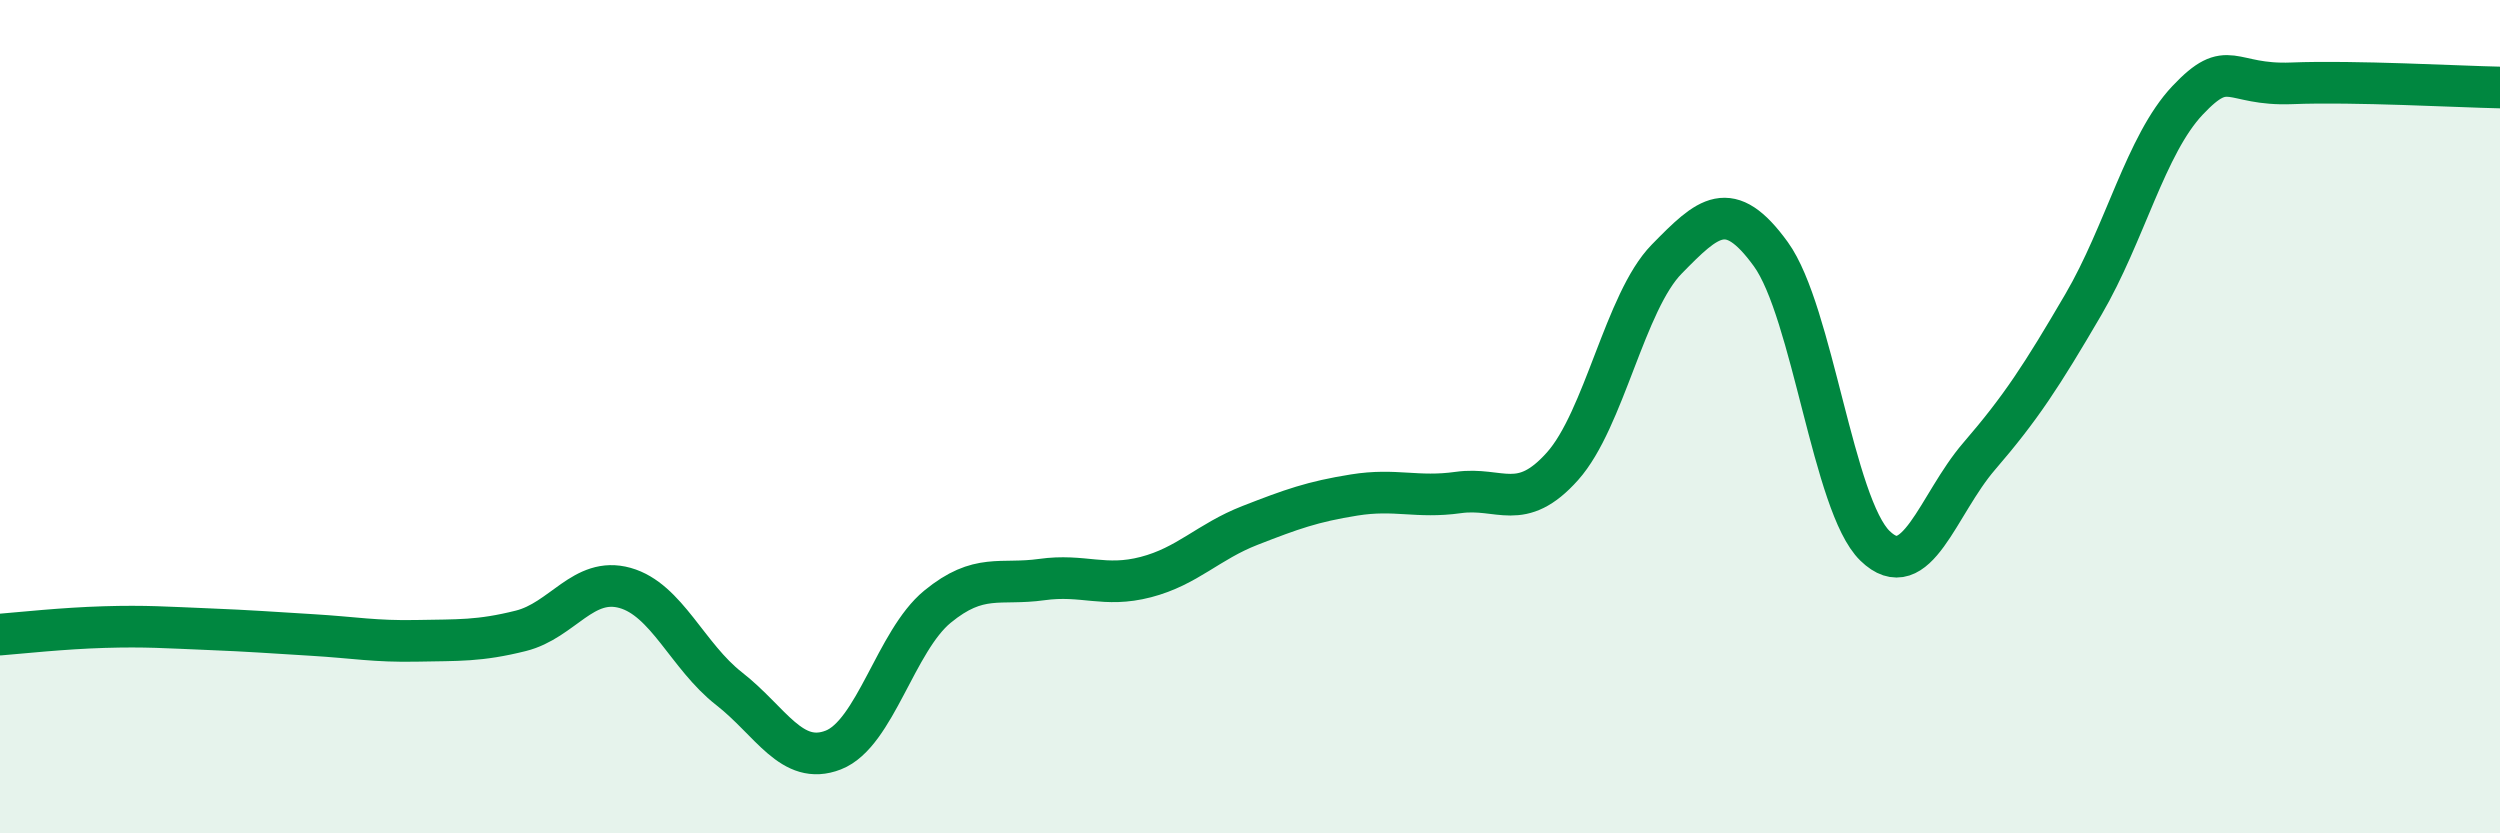
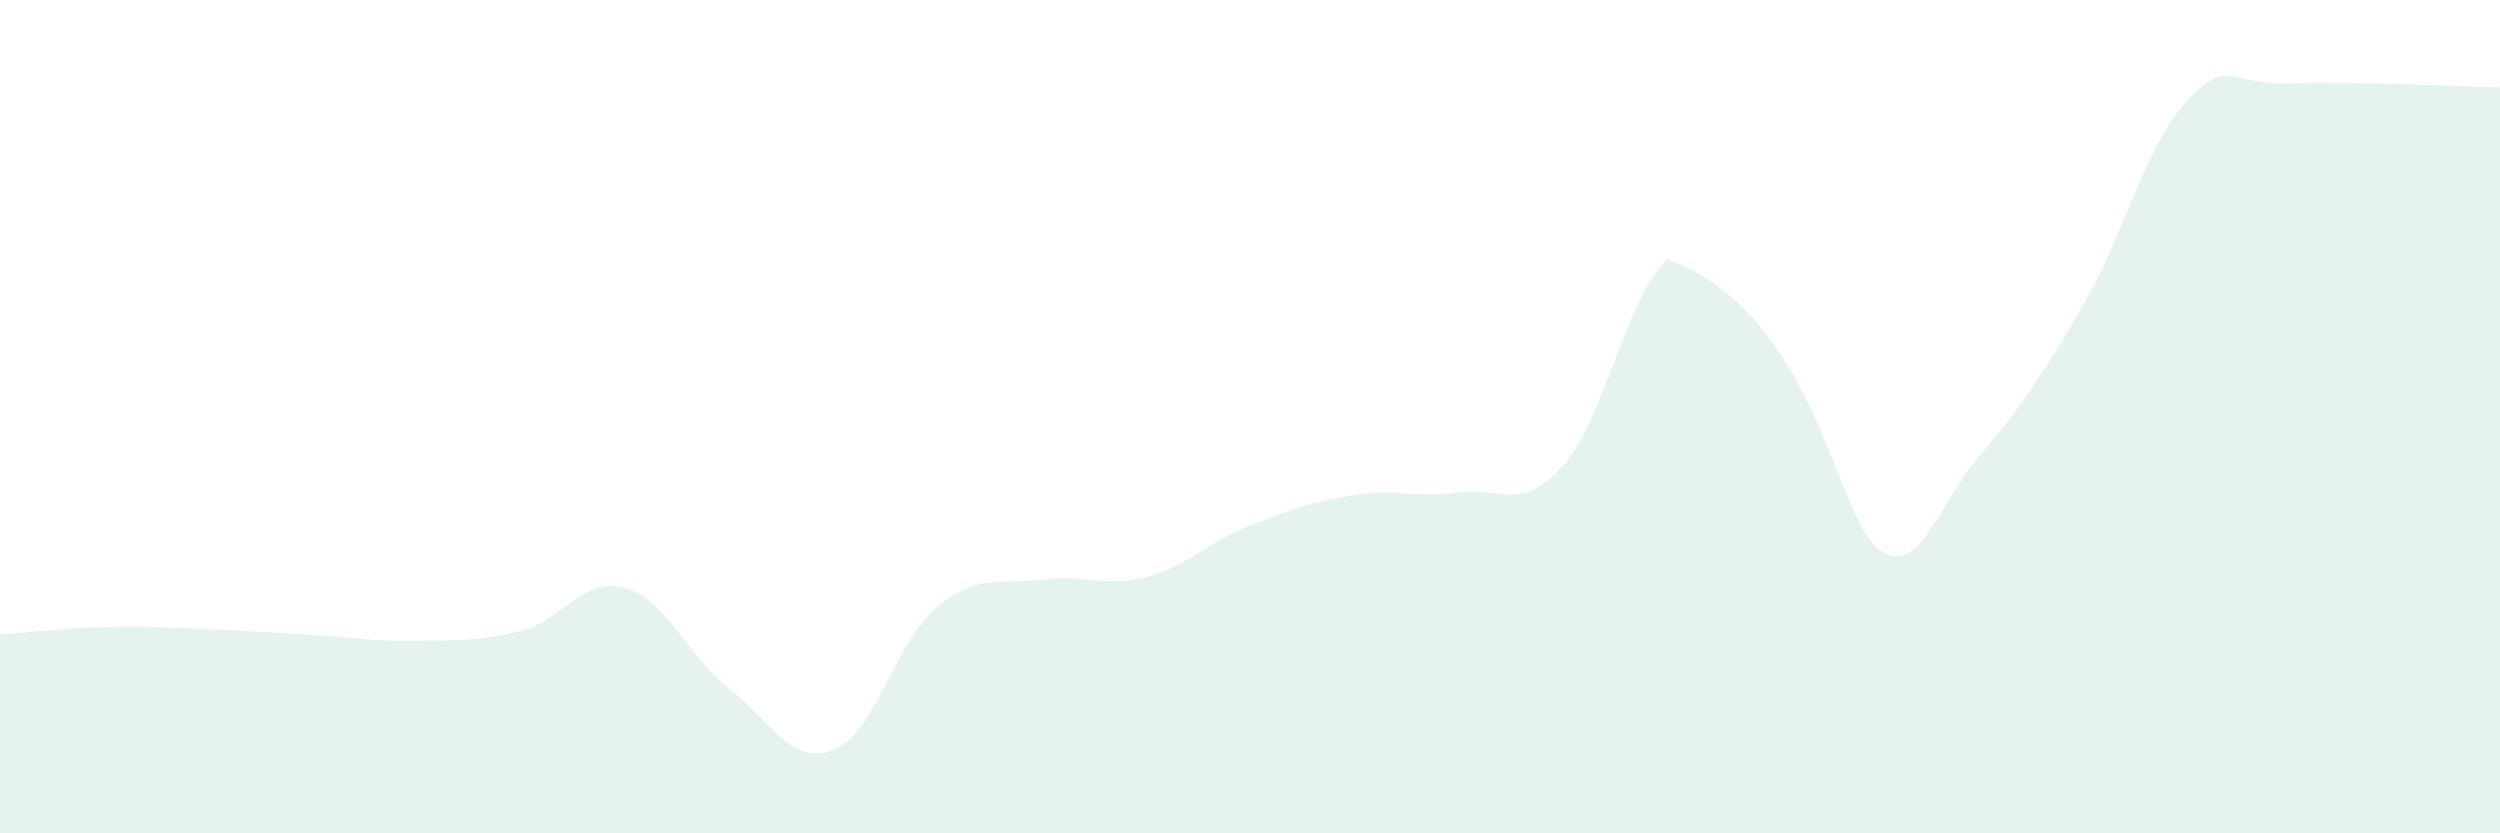
<svg xmlns="http://www.w3.org/2000/svg" width="60" height="20" viewBox="0 0 60 20">
-   <path d="M 0,15.23 C 0.5,15.19 1.5,15.08 2.5,15.05 C 3.5,15.02 4,15.06 5,15.1 C 6,15.14 6.5,15.18 7.5,15.24 C 8.5,15.3 9,15.4 10,15.38 C 11,15.36 11.5,15.39 12.5,15.14 C 13.5,14.89 14,13.83 15,14.11 C 16,14.39 16.5,15.75 17.5,16.53 C 18.5,17.31 19,18.39 20,18 C 21,17.61 21.5,15.38 22.5,14.56 C 23.5,13.74 24,14.05 25,13.91 C 26,13.77 26.5,14.11 27.5,13.85 C 28.5,13.59 29,13 30,12.61 C 31,12.22 31.5,12.04 32.5,11.88 C 33.5,11.72 34,11.96 35,11.82 C 36,11.68 36.5,12.31 37.5,11.19 C 38.5,10.07 39,7.24 40,6.22 C 41,5.2 41.5,4.72 42.5,6.1 C 43.5,7.48 44,12.13 45,13.1 C 46,14.07 46.5,12.11 47.5,10.95 C 48.5,9.79 49,9.02 50,7.31 C 51,5.6 51.5,3.47 52.5,2.41 C 53.5,1.35 53.5,2.06 55,2 C 56.5,1.94 59,2.08 60,2.1L60 20L0 20Z" fill="#008740" opacity="0.1" stroke-linecap="round" stroke-linejoin="round" />
-   <path d="M 0,15.23 C 0.5,15.19 1.5,15.08 2.5,15.05 C 3.5,15.02 4,15.06 5,15.1 C 6,15.14 6.5,15.18 7.5,15.24 C 8.5,15.3 9,15.4 10,15.38 C 11,15.36 11.5,15.39 12.5,15.14 C 13.5,14.89 14,13.83 15,14.11 C 16,14.39 16.5,15.75 17.5,16.53 C 18.5,17.31 19,18.39 20,18 C 21,17.61 21.5,15.38 22.5,14.56 C 23.5,13.74 24,14.05 25,13.91 C 26,13.77 26.5,14.11 27.5,13.85 C 28.5,13.59 29,13 30,12.61 C 31,12.22 31.5,12.04 32.5,11.88 C 33.5,11.72 34,11.96 35,11.82 C 36,11.68 36.5,12.31 37.5,11.19 C 38.5,10.07 39,7.24 40,6.22 C 41,5.2 41.5,4.72 42.5,6.1 C 43.5,7.48 44,12.13 45,13.1 C 46,14.07 46.5,12.11 47.5,10.95 C 48.5,9.79 49,9.02 50,7.31 C 51,5.6 51.5,3.47 52.5,2.41 C 53.5,1.35 53.5,2.06 55,2 C 56.5,1.94 59,2.08 60,2.1" stroke="#008740" stroke-width="1" fill="none" stroke-linecap="round" stroke-linejoin="round" />
+   <path d="M 0,15.23 C 0.5,15.19 1.5,15.08 2.5,15.05 C 3.5,15.02 4,15.06 5,15.1 C 6,15.14 6.5,15.18 7.5,15.24 C 8.5,15.3 9,15.4 10,15.38 C 11,15.36 11.5,15.39 12.5,15.14 C 13.5,14.89 14,13.83 15,14.11 C 16,14.39 16.5,15.75 17.5,16.53 C 18.5,17.31 19,18.39 20,18 C 21,17.61 21.5,15.38 22.5,14.56 C 23.5,13.74 24,14.05 25,13.91 C 26,13.77 26.5,14.11 27.5,13.85 C 28.5,13.59 29,13 30,12.61 C 31,12.22 31.5,12.04 32.5,11.88 C 33.5,11.72 34,11.96 35,11.82 C 36,11.68 36.5,12.31 37.5,11.19 C 38.5,10.07 39,7.24 40,6.22 C 43.5,7.48 44,12.13 45,13.1 C 46,14.07 46.5,12.11 47.5,10.95 C 48.5,9.79 49,9.02 50,7.31 C 51,5.6 51.5,3.47 52.5,2.41 C 53.5,1.35 53.5,2.06 55,2 C 56.5,1.94 59,2.08 60,2.1L60 20L0 20Z" fill="#008740" opacity="0.1" stroke-linecap="round" stroke-linejoin="round" />
</svg>